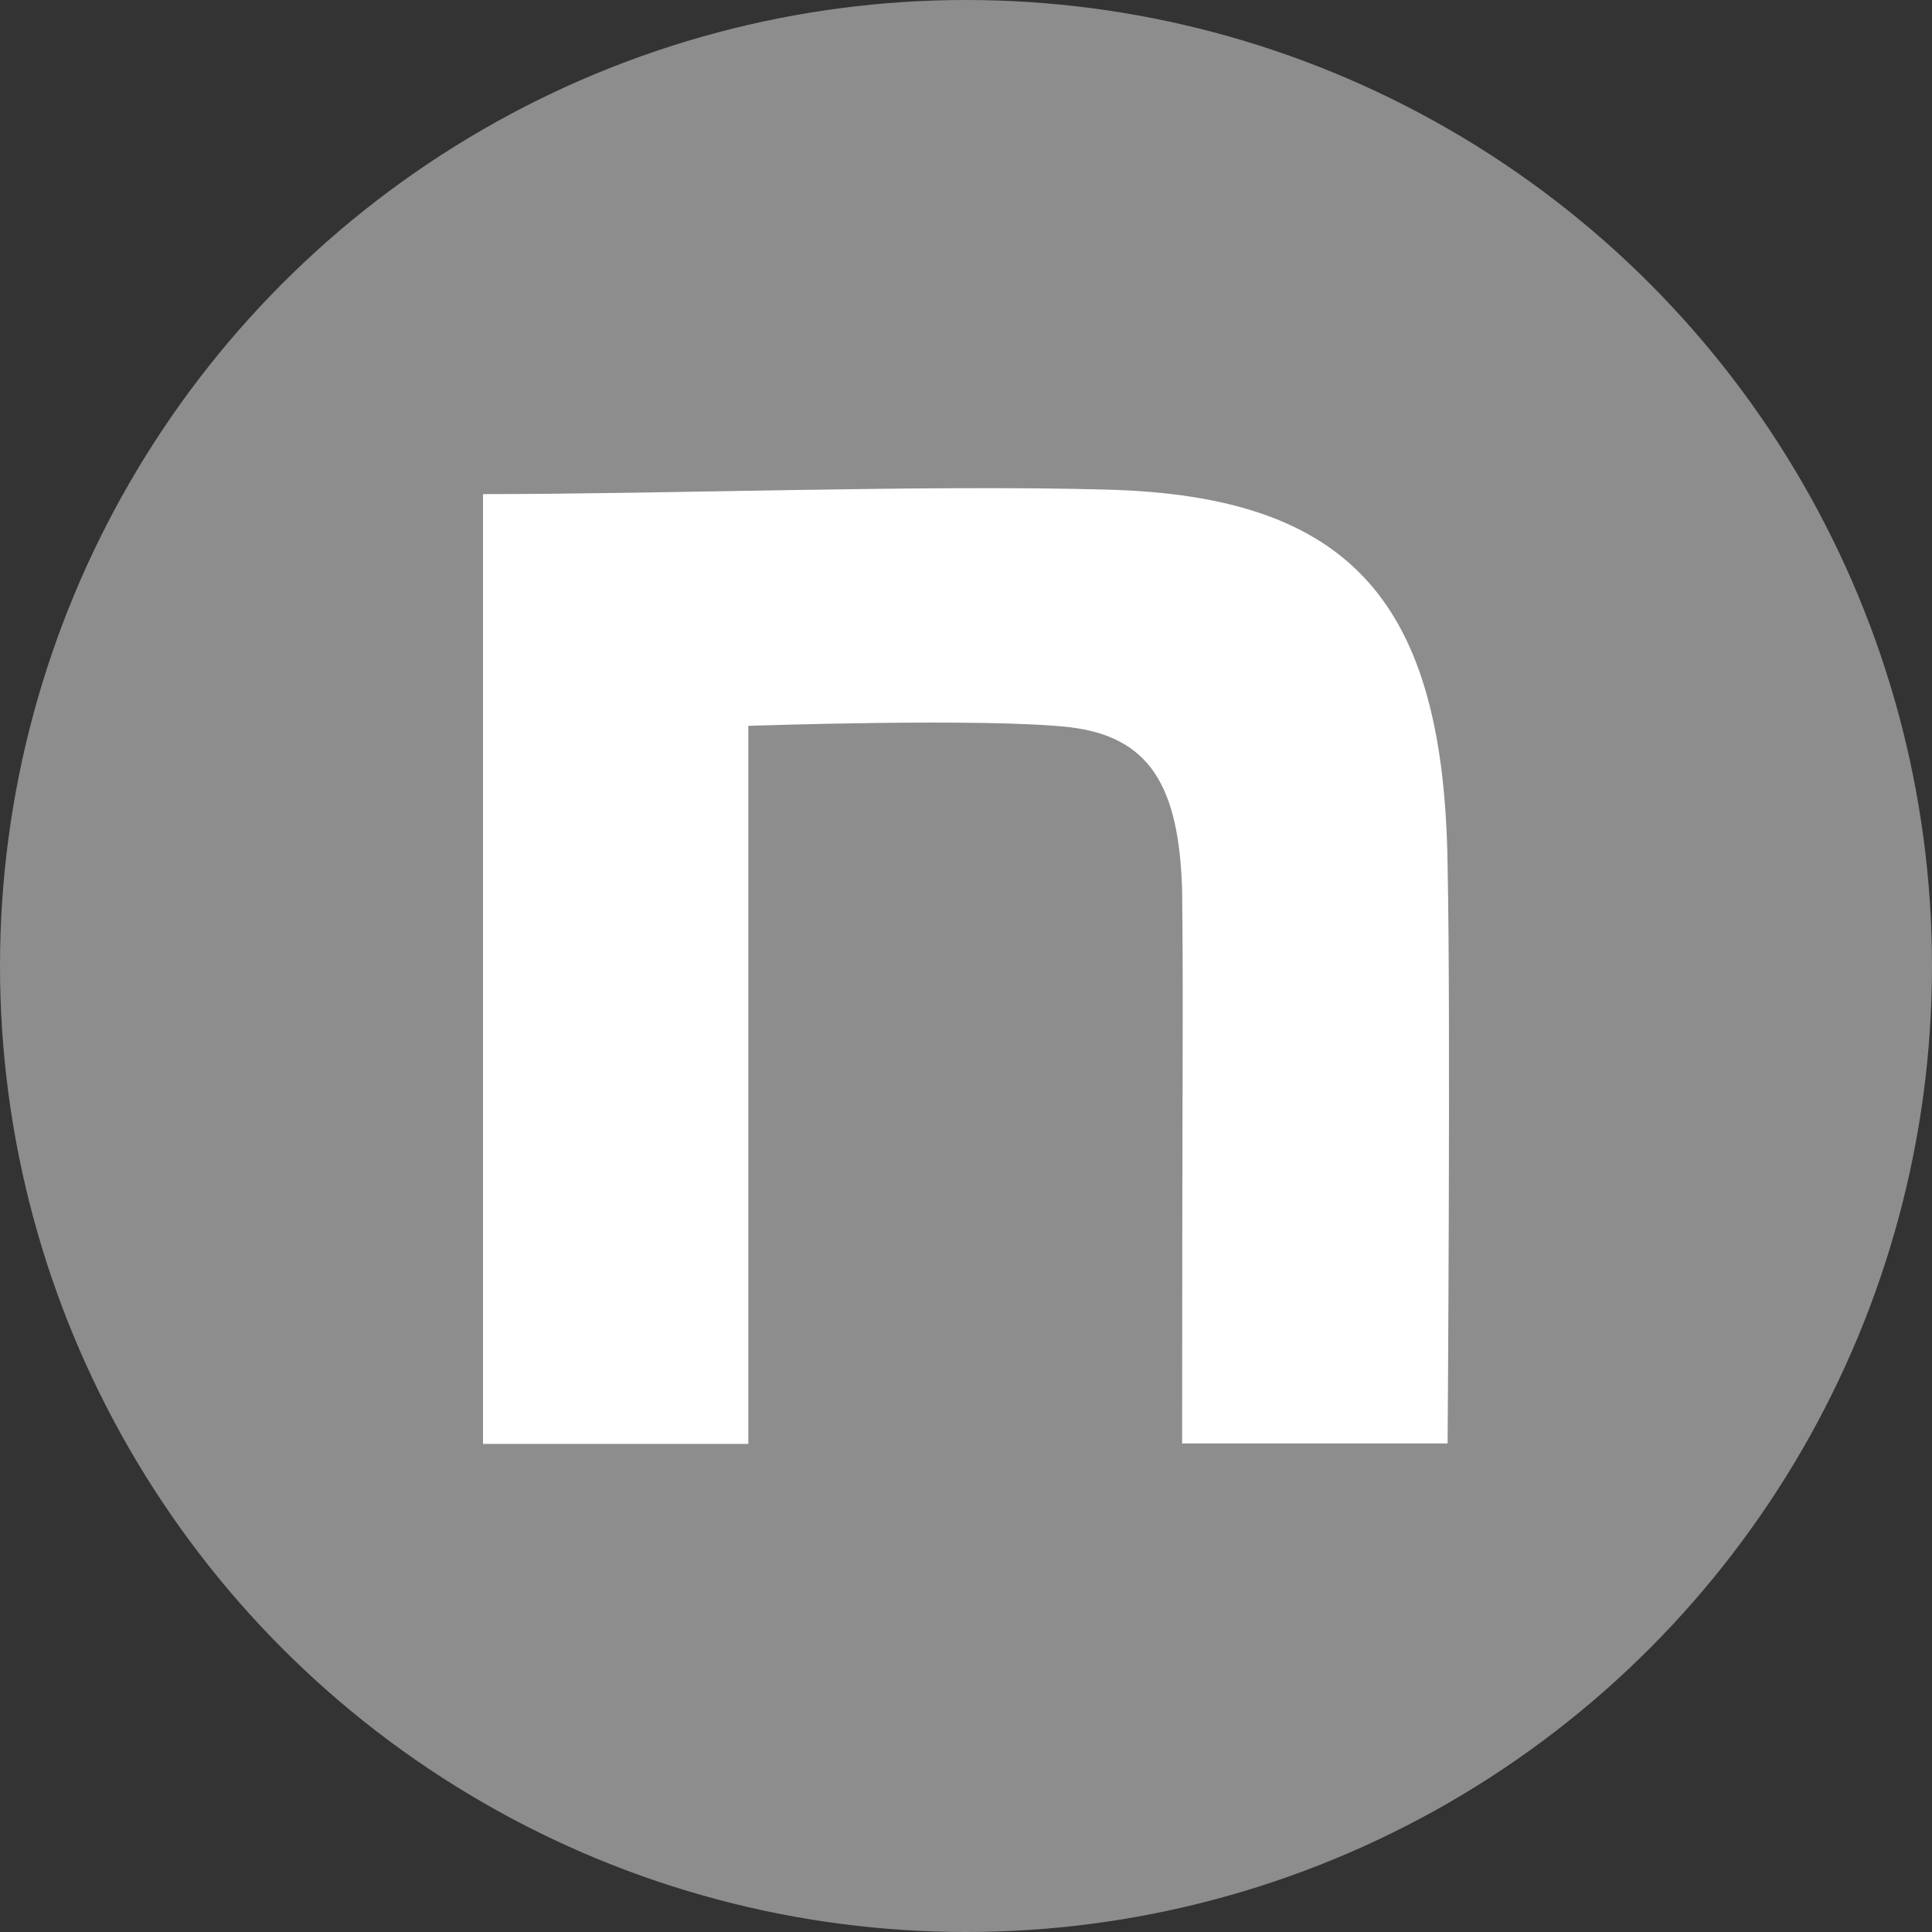
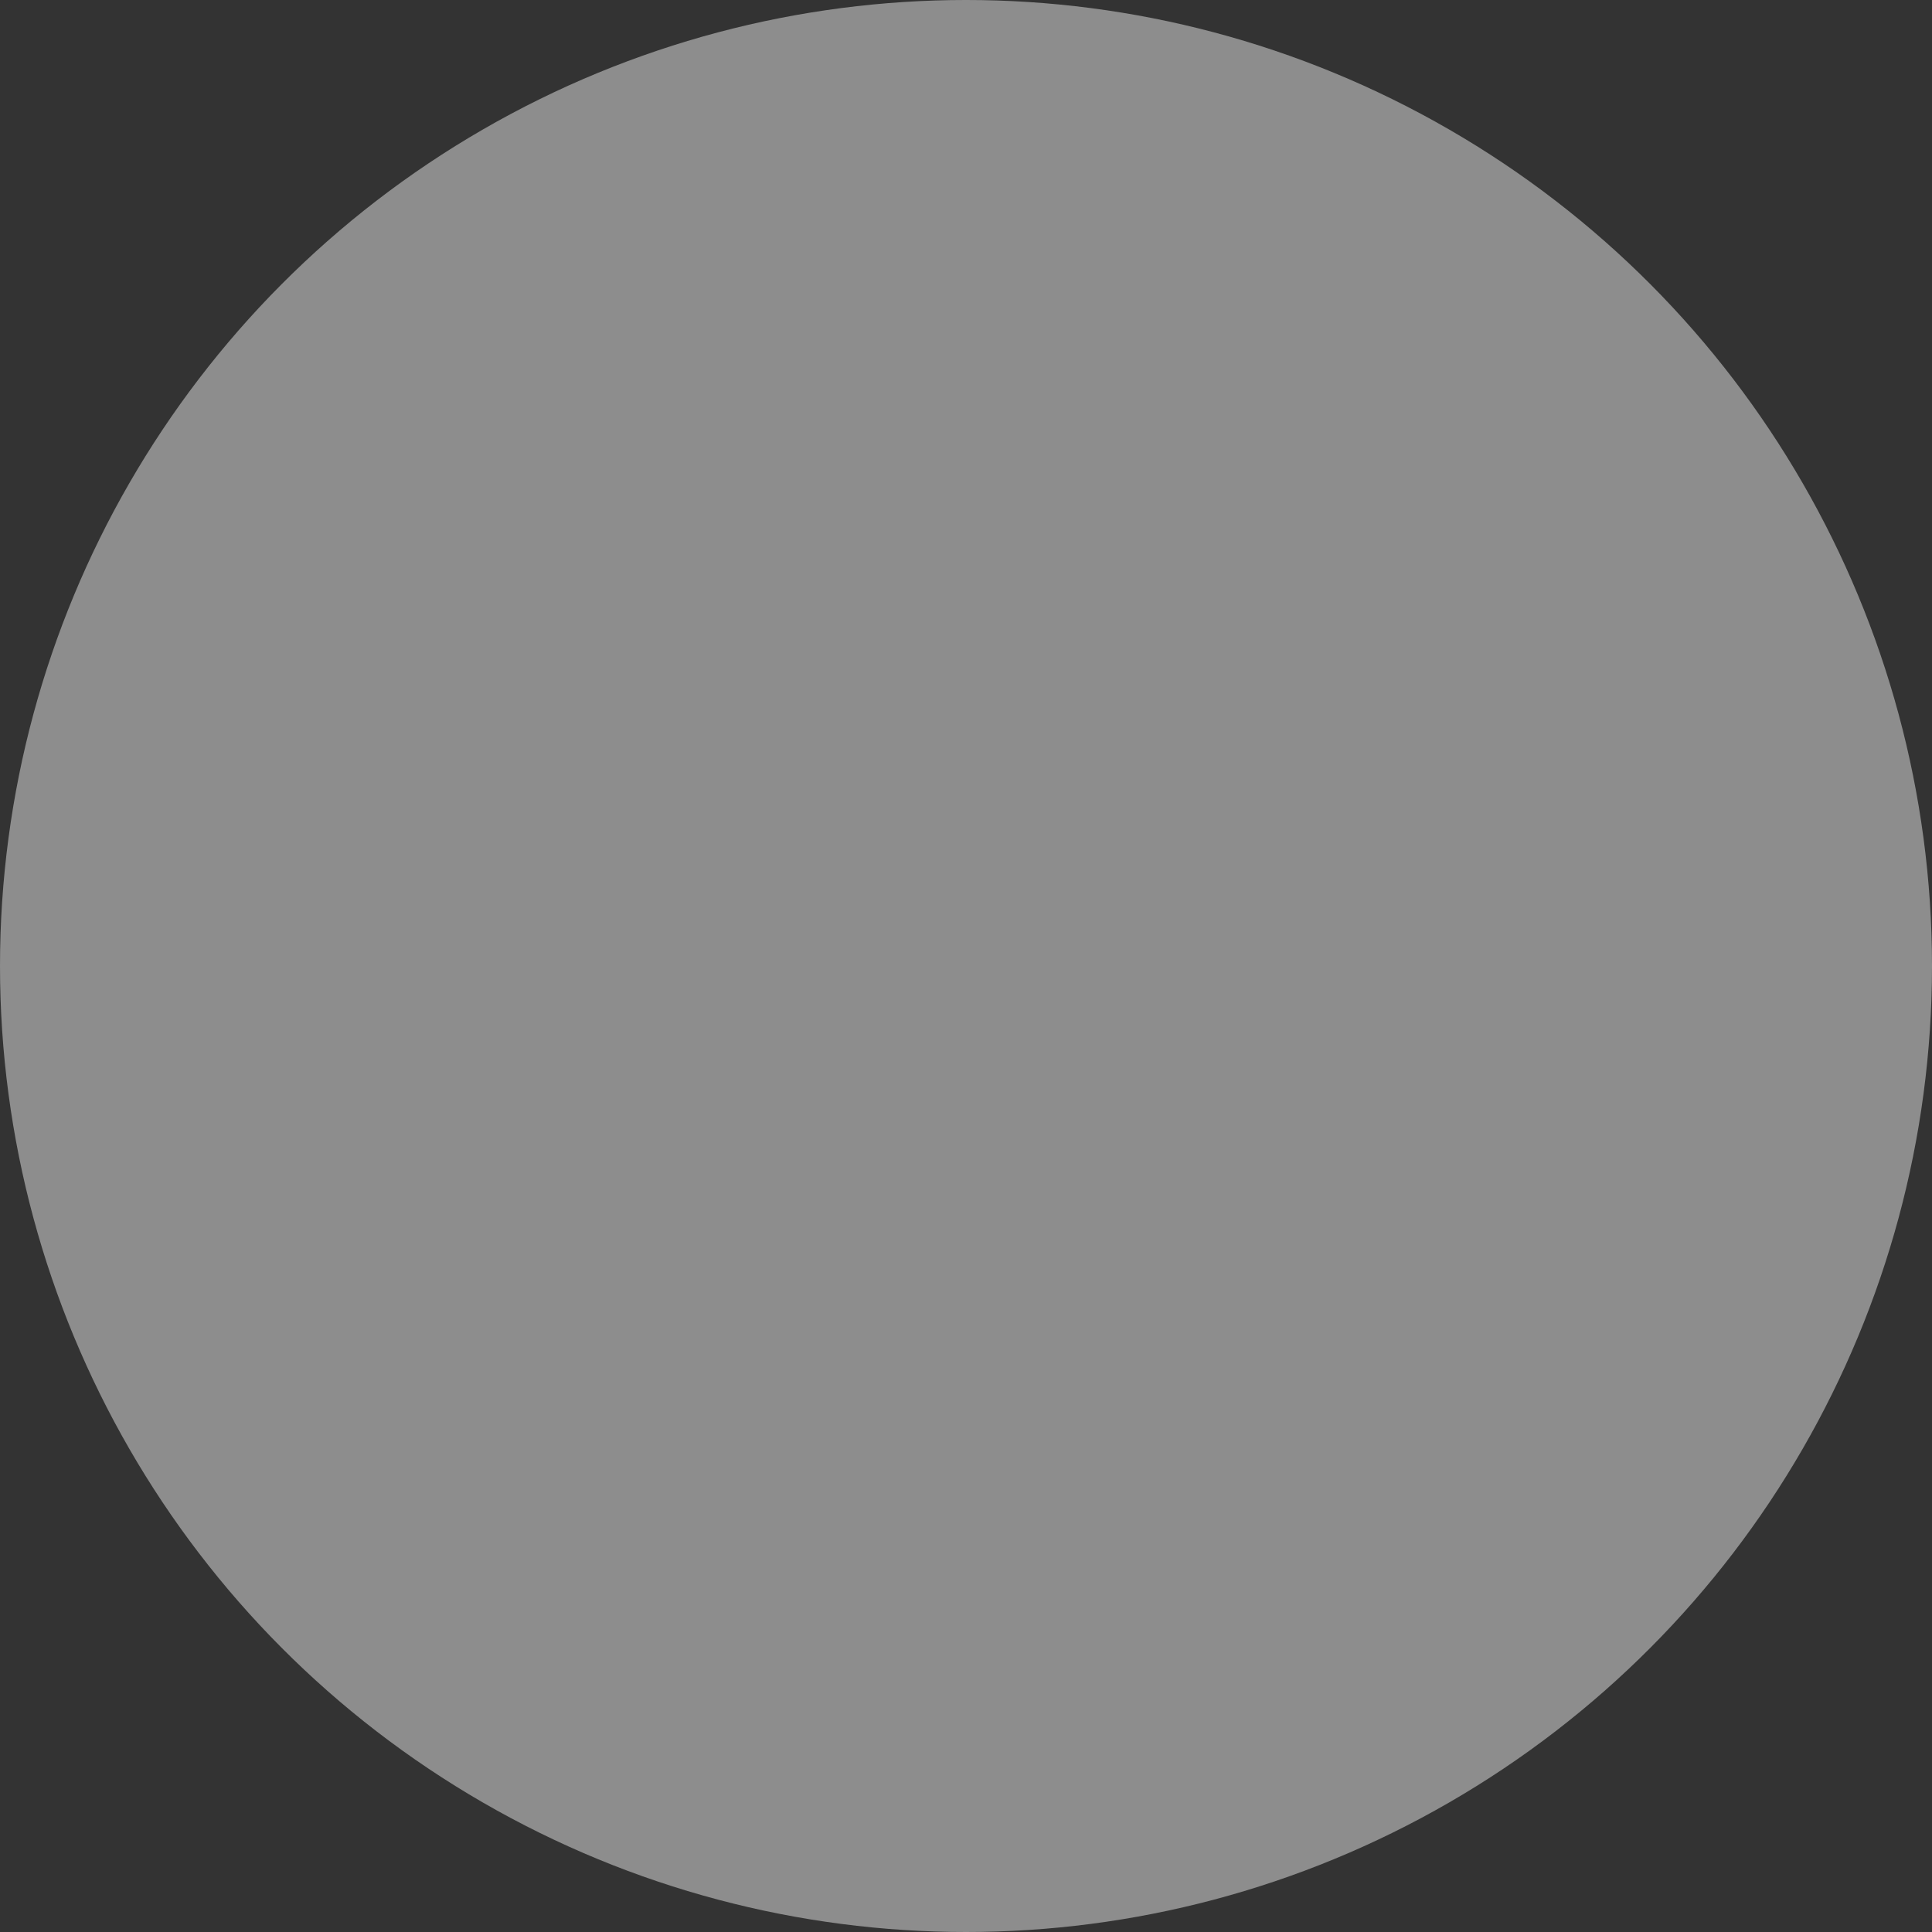
<svg xmlns="http://www.w3.org/2000/svg" width="36" height="36" viewBox="0 0 36 36">
  <rect x="0" y="0" width="36" height="36" fill="#333333" stroke="none" />
  <defs>
    <clipPath id="clip-path">
-       <rect id="長方形_2561" data-name="長方形 2561" width="18.001" height="17.808" fill="#fff" />
-     </clipPath>
+       </clipPath>
  </defs>
  <g id="グループ_12922" data-name="グループ 12922" transform="translate(-329 -60)">
    <circle id="楕円形_83" data-name="楕円形 83" cx="18" cy="18" r="18" transform="translate(329 60)" fill="#8d8d8d" />
    <g id="グループ_12921" data-name="グループ 12921" transform="translate(411 139.096)">
      <g id="グループ_12920" data-name="グループ 12920" transform="translate(-73 -70)" clip-path="url(#clip-path)">
        <path id="パス_37312" data-name="パス 37312" d="M0,.111c3.467,0,8.213-.177,11.621-.084,4.569.118,6.294,2.112,6.353,7.027.059,2.785,0,10.746,0,10.746H13.027c0-6.968.025-8.121,0-10.317-.059-1.935-.606-2.853-2.1-3.029-1.574-.177-5.983-.025-5.983-.025v13.38H0Z" transform="translate(0 0)" fill="#fff" />
      </g>
    </g>
  </g>
</svg>